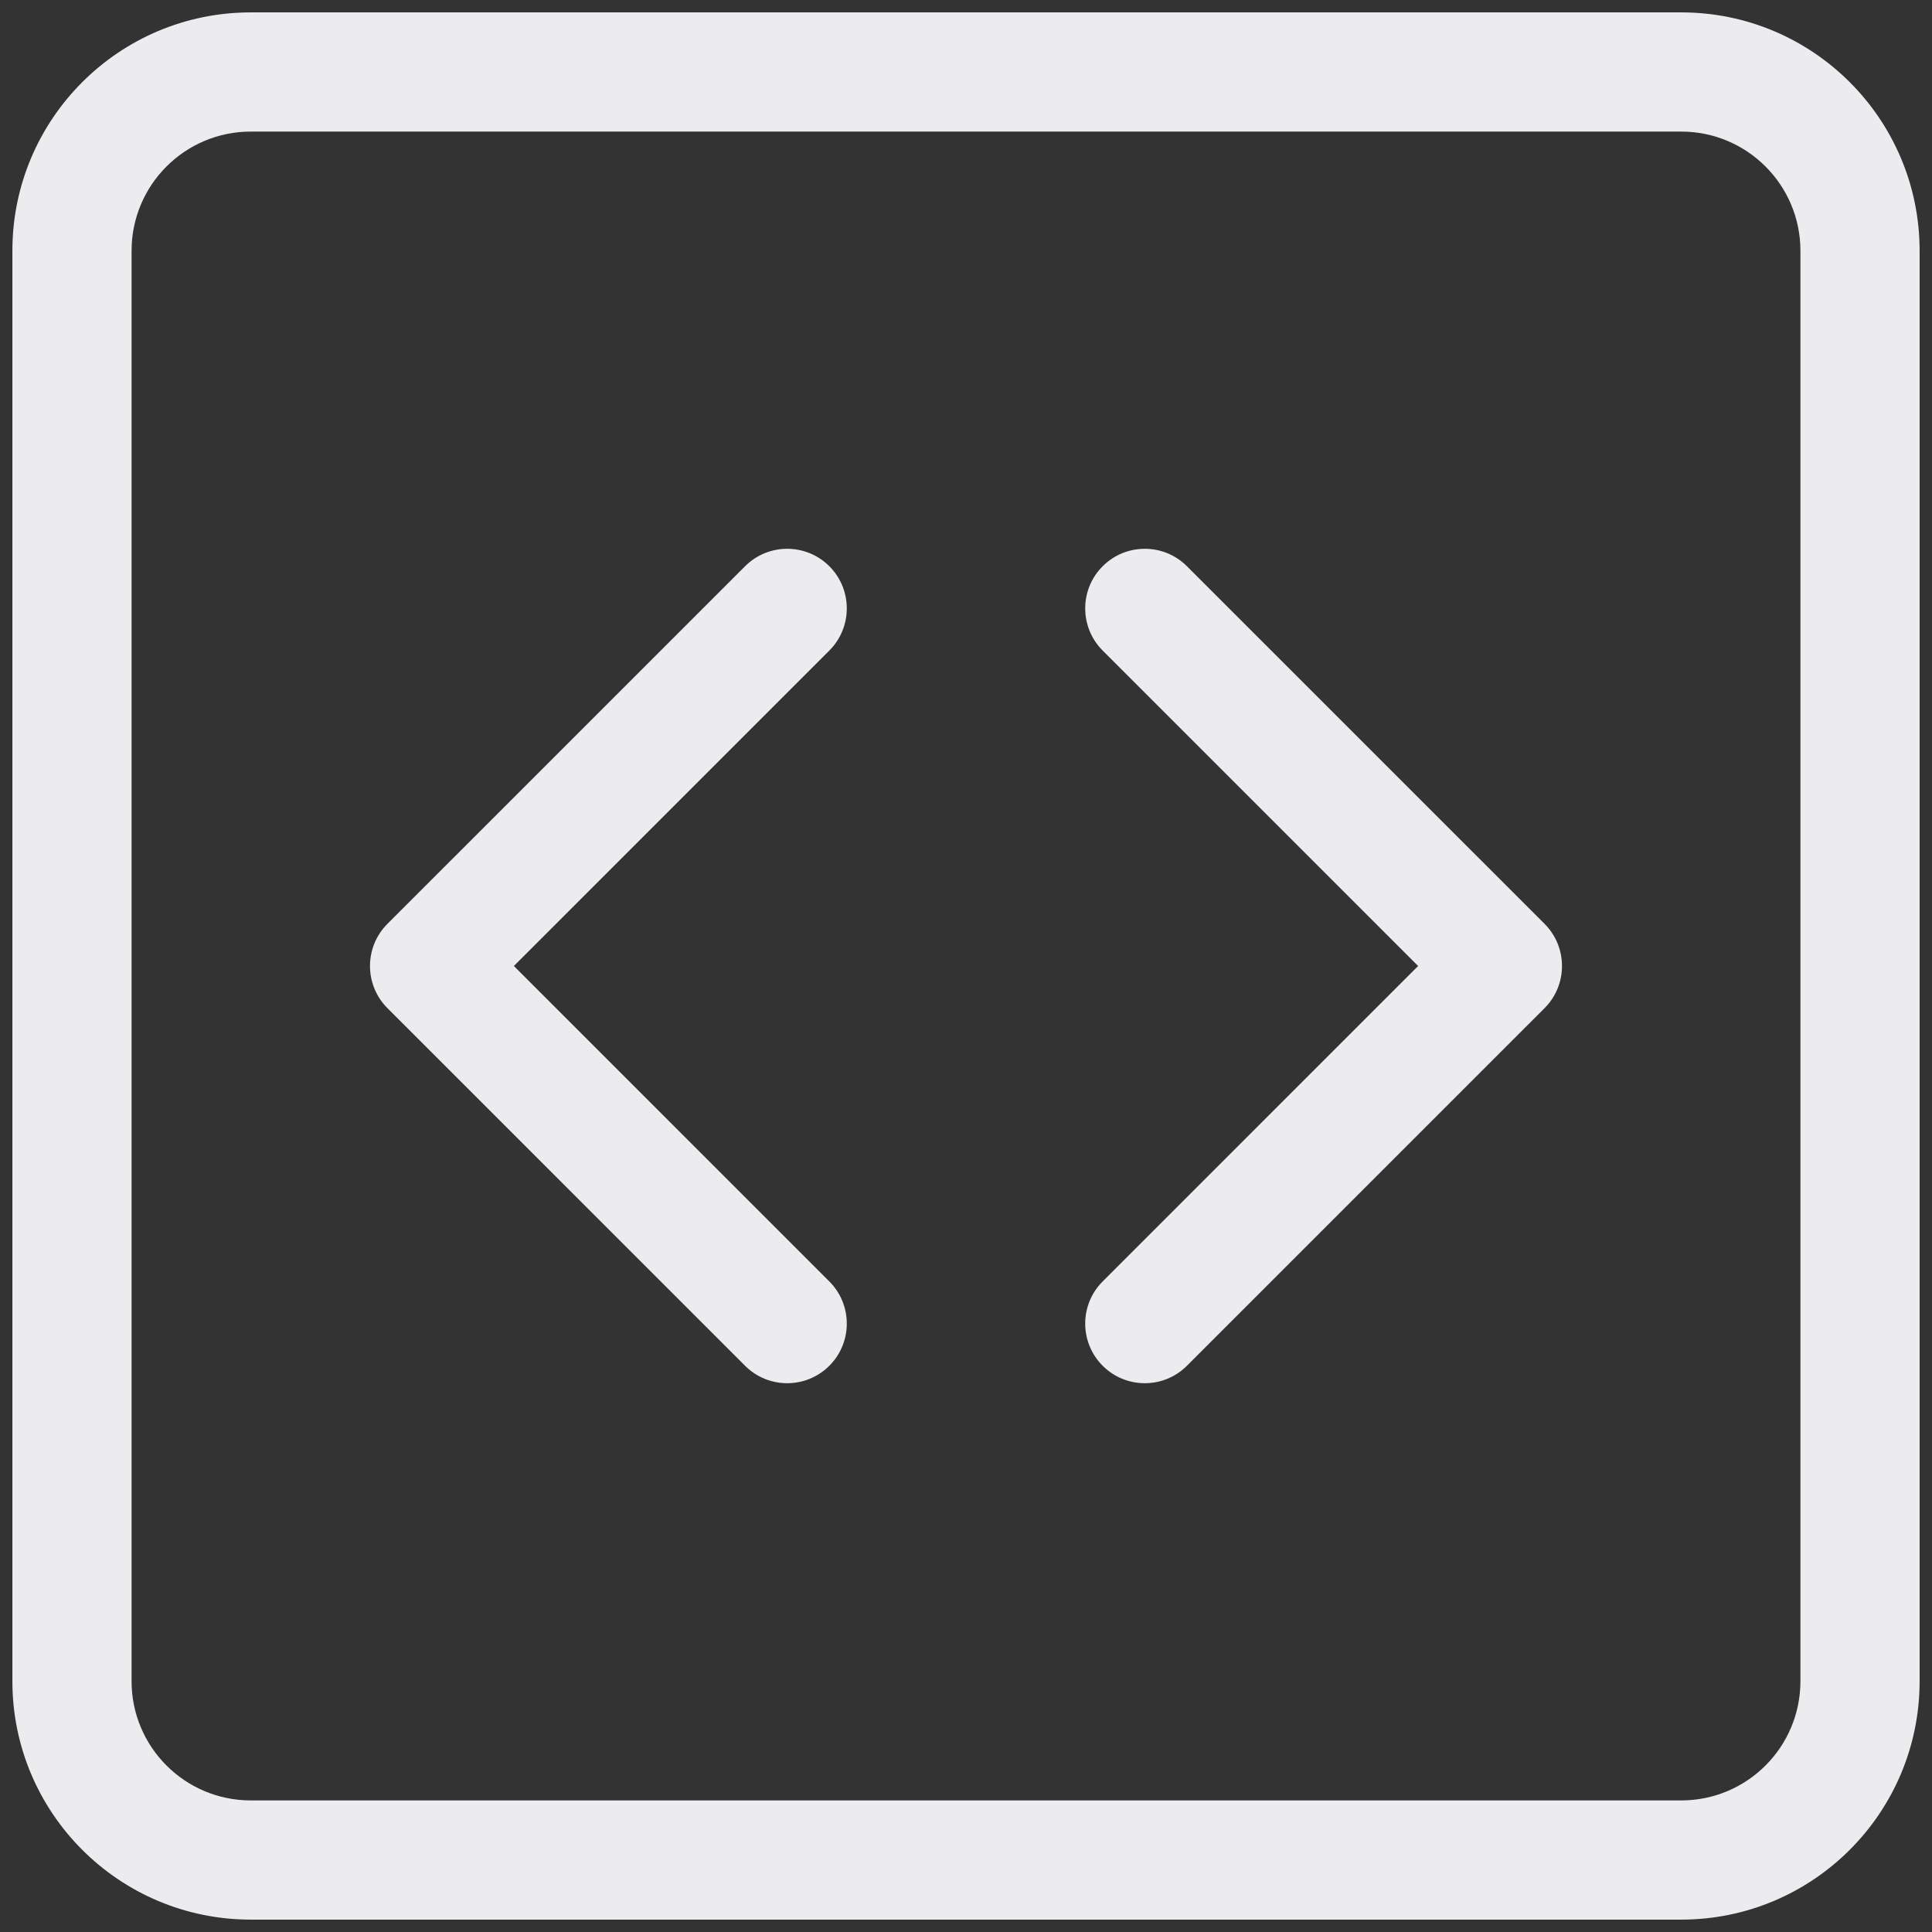
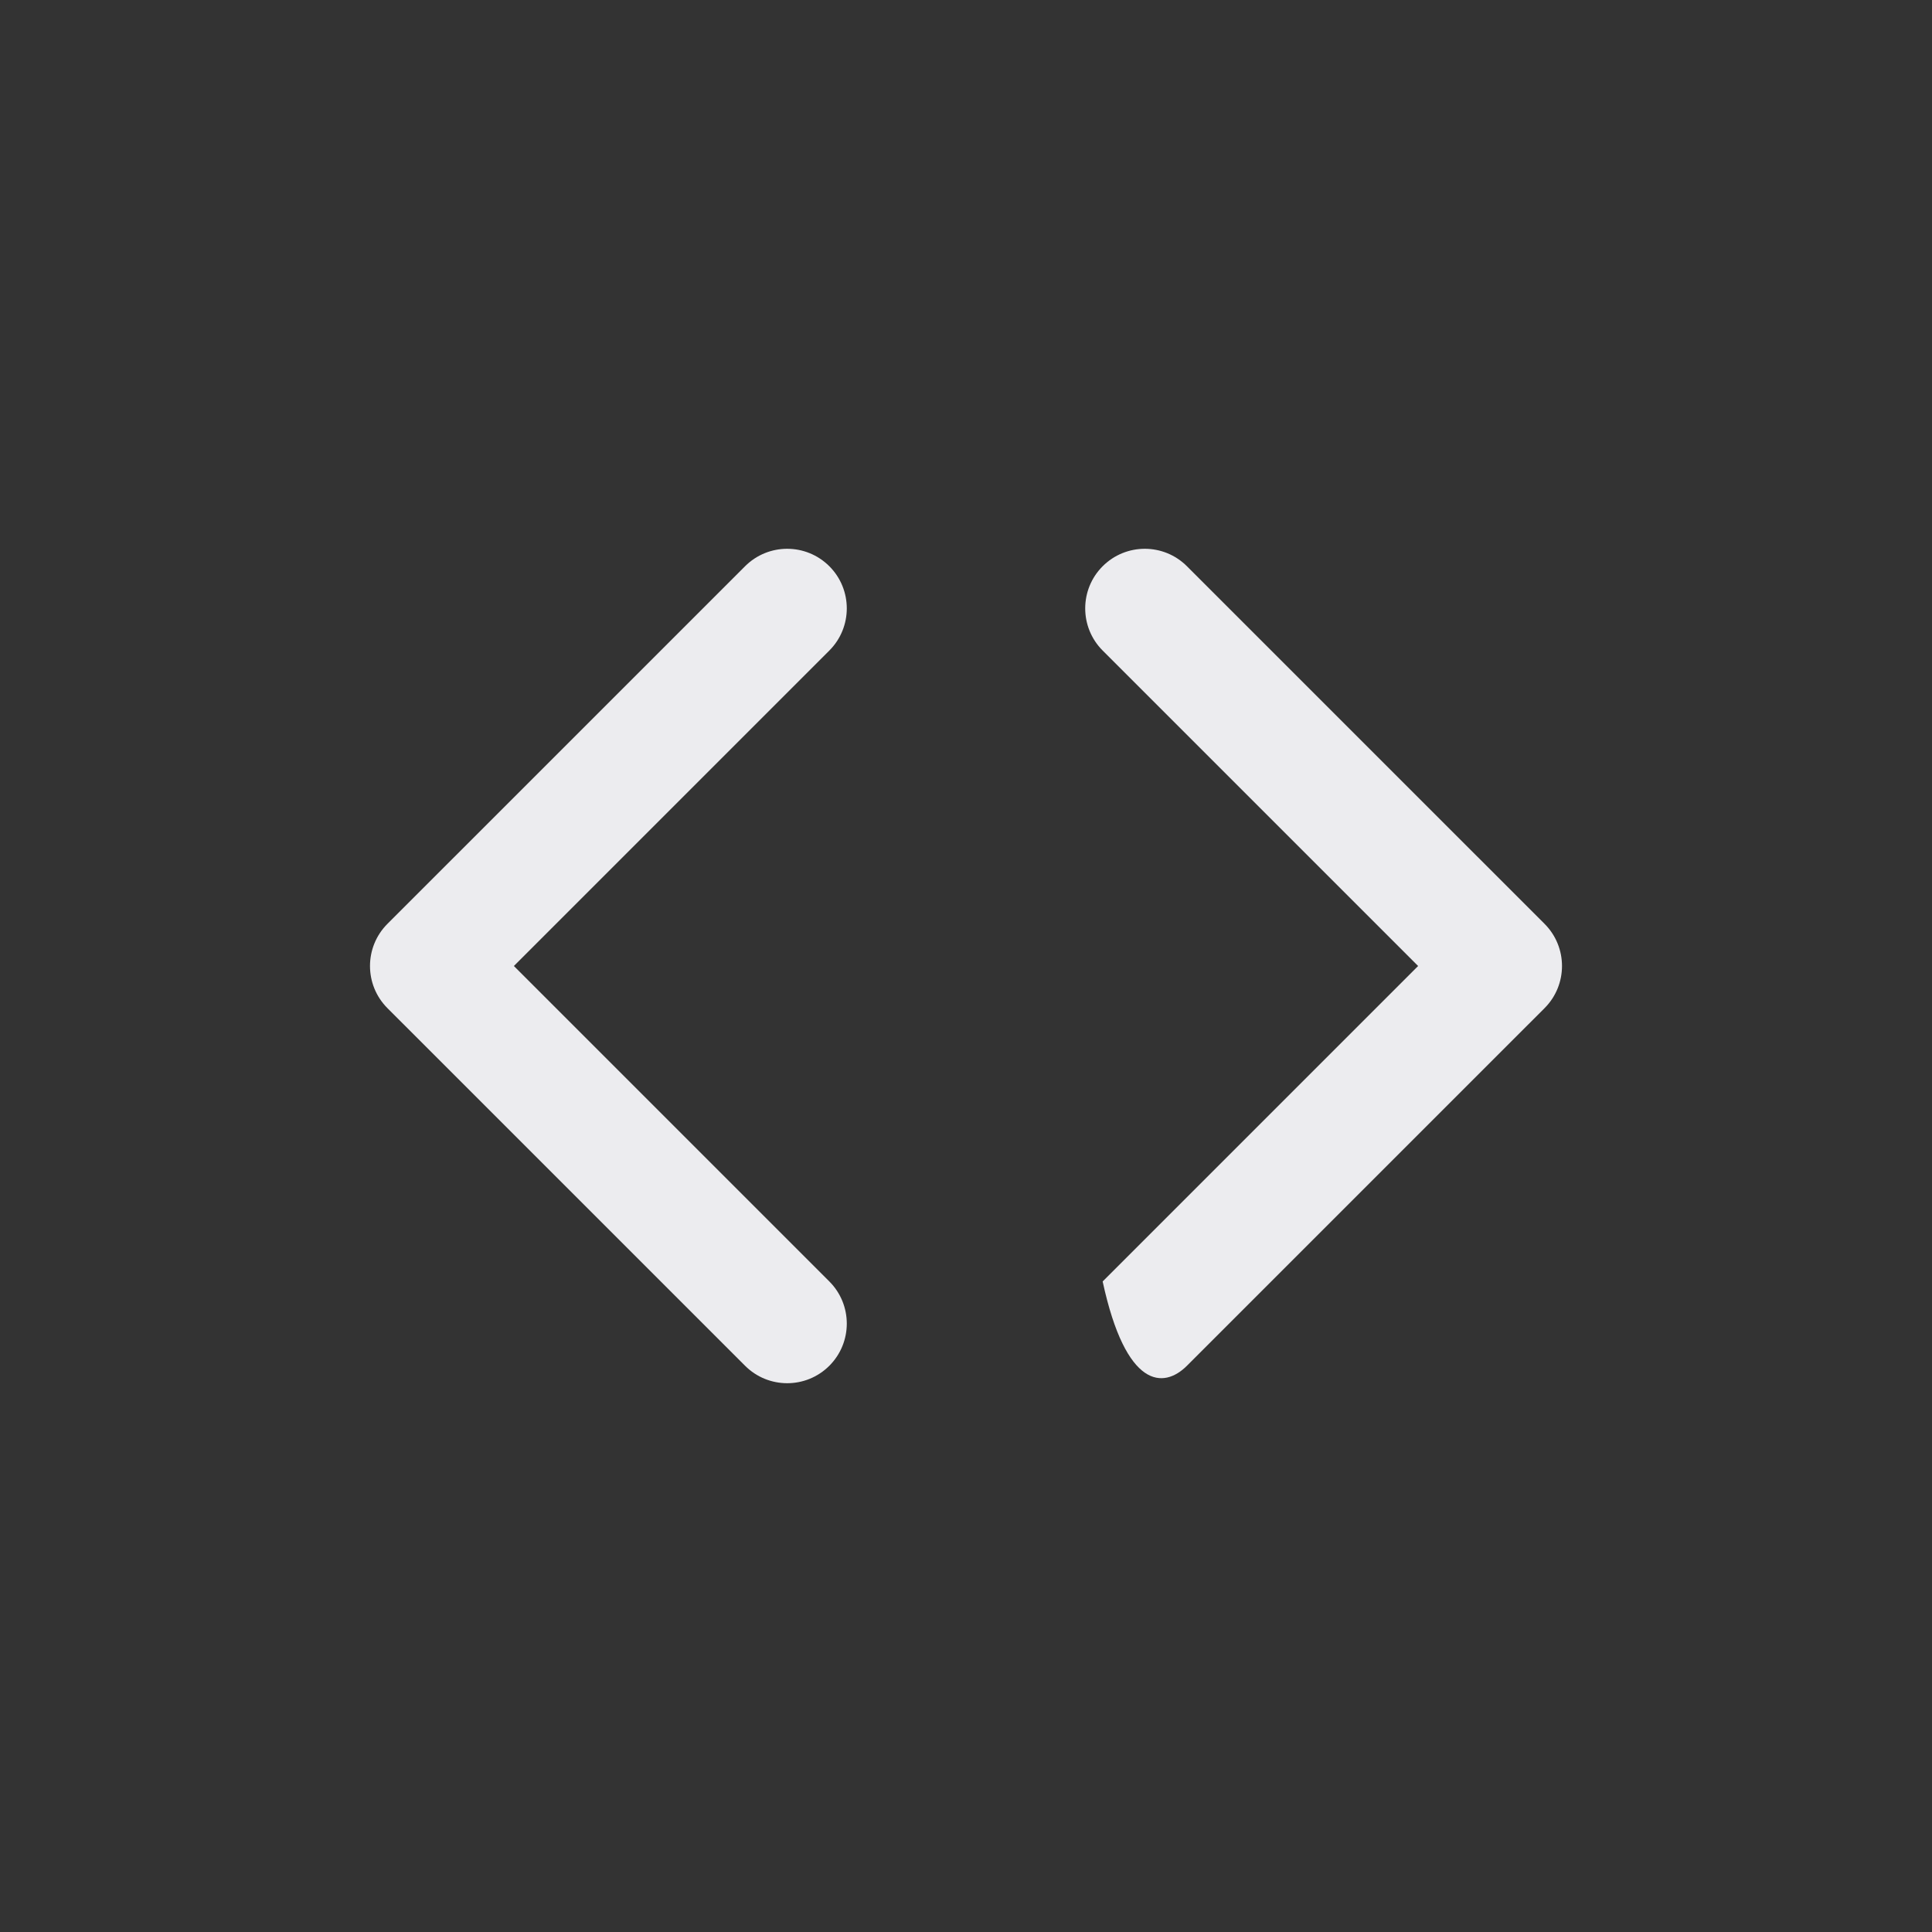
<svg xmlns="http://www.w3.org/2000/svg" width="78" height="78" viewBox="0 0 78 78" fill="none">
  <rect x="0" y="0" width="78" height="78" fill="#333333" stroke="none" />
-   <path d="M67.875 5.312C70.533 5.312 72.688 7.467 72.688 10.125V67.875C72.688 70.533 70.533 72.688 67.875 72.688H10.125C7.467 72.688 5.312 70.533 5.312 67.875V10.125C5.312 7.467 7.467 5.312 10.125 5.312H67.875ZM10.125 0.5C4.809 0.5 0.5 4.809 0.5 10.125V67.875C0.5 73.191 4.809 77.5 10.125 77.5H67.875C73.191 77.5 77.5 73.191 77.5 67.875V10.125C77.5 4.809 73.191 0.5 67.875 0.5H10.125Z" fill="#ECECEF" />
  <path d="M33.483 22.861C34.422 23.801 34.422 25.324 33.483 26.264L20.747 39L33.483 51.736C34.422 52.676 34.422 54.199 33.483 55.139C32.543 56.079 31.02 56.079 30.08 55.139L15.642 40.702C14.703 39.762 14.703 38.238 15.642 37.298L30.08 22.861C31.02 21.921 32.543 21.921 33.483 22.861Z" fill="#ECECEF" />
-   <path d="M44.517 22.861C43.578 23.801 43.578 25.324 44.517 26.264L57.253 39L44.517 51.736C43.578 52.676 43.578 54.199 44.517 55.139C45.457 56.079 46.98 56.079 47.92 55.139L62.358 40.702C63.297 39.762 63.297 38.238 62.358 37.298L47.92 22.861C46.98 21.921 45.457 21.921 44.517 22.861Z" fill="#ECECEF" />
+   <path d="M44.517 22.861C43.578 23.801 43.578 25.324 44.517 26.264L57.253 39L44.517 51.736C45.457 56.079 46.98 56.079 47.92 55.139L62.358 40.702C63.297 39.762 63.297 38.238 62.358 37.298L47.92 22.861C46.98 21.921 45.457 21.921 44.517 22.861Z" fill="#ECECEF" />
</svg>